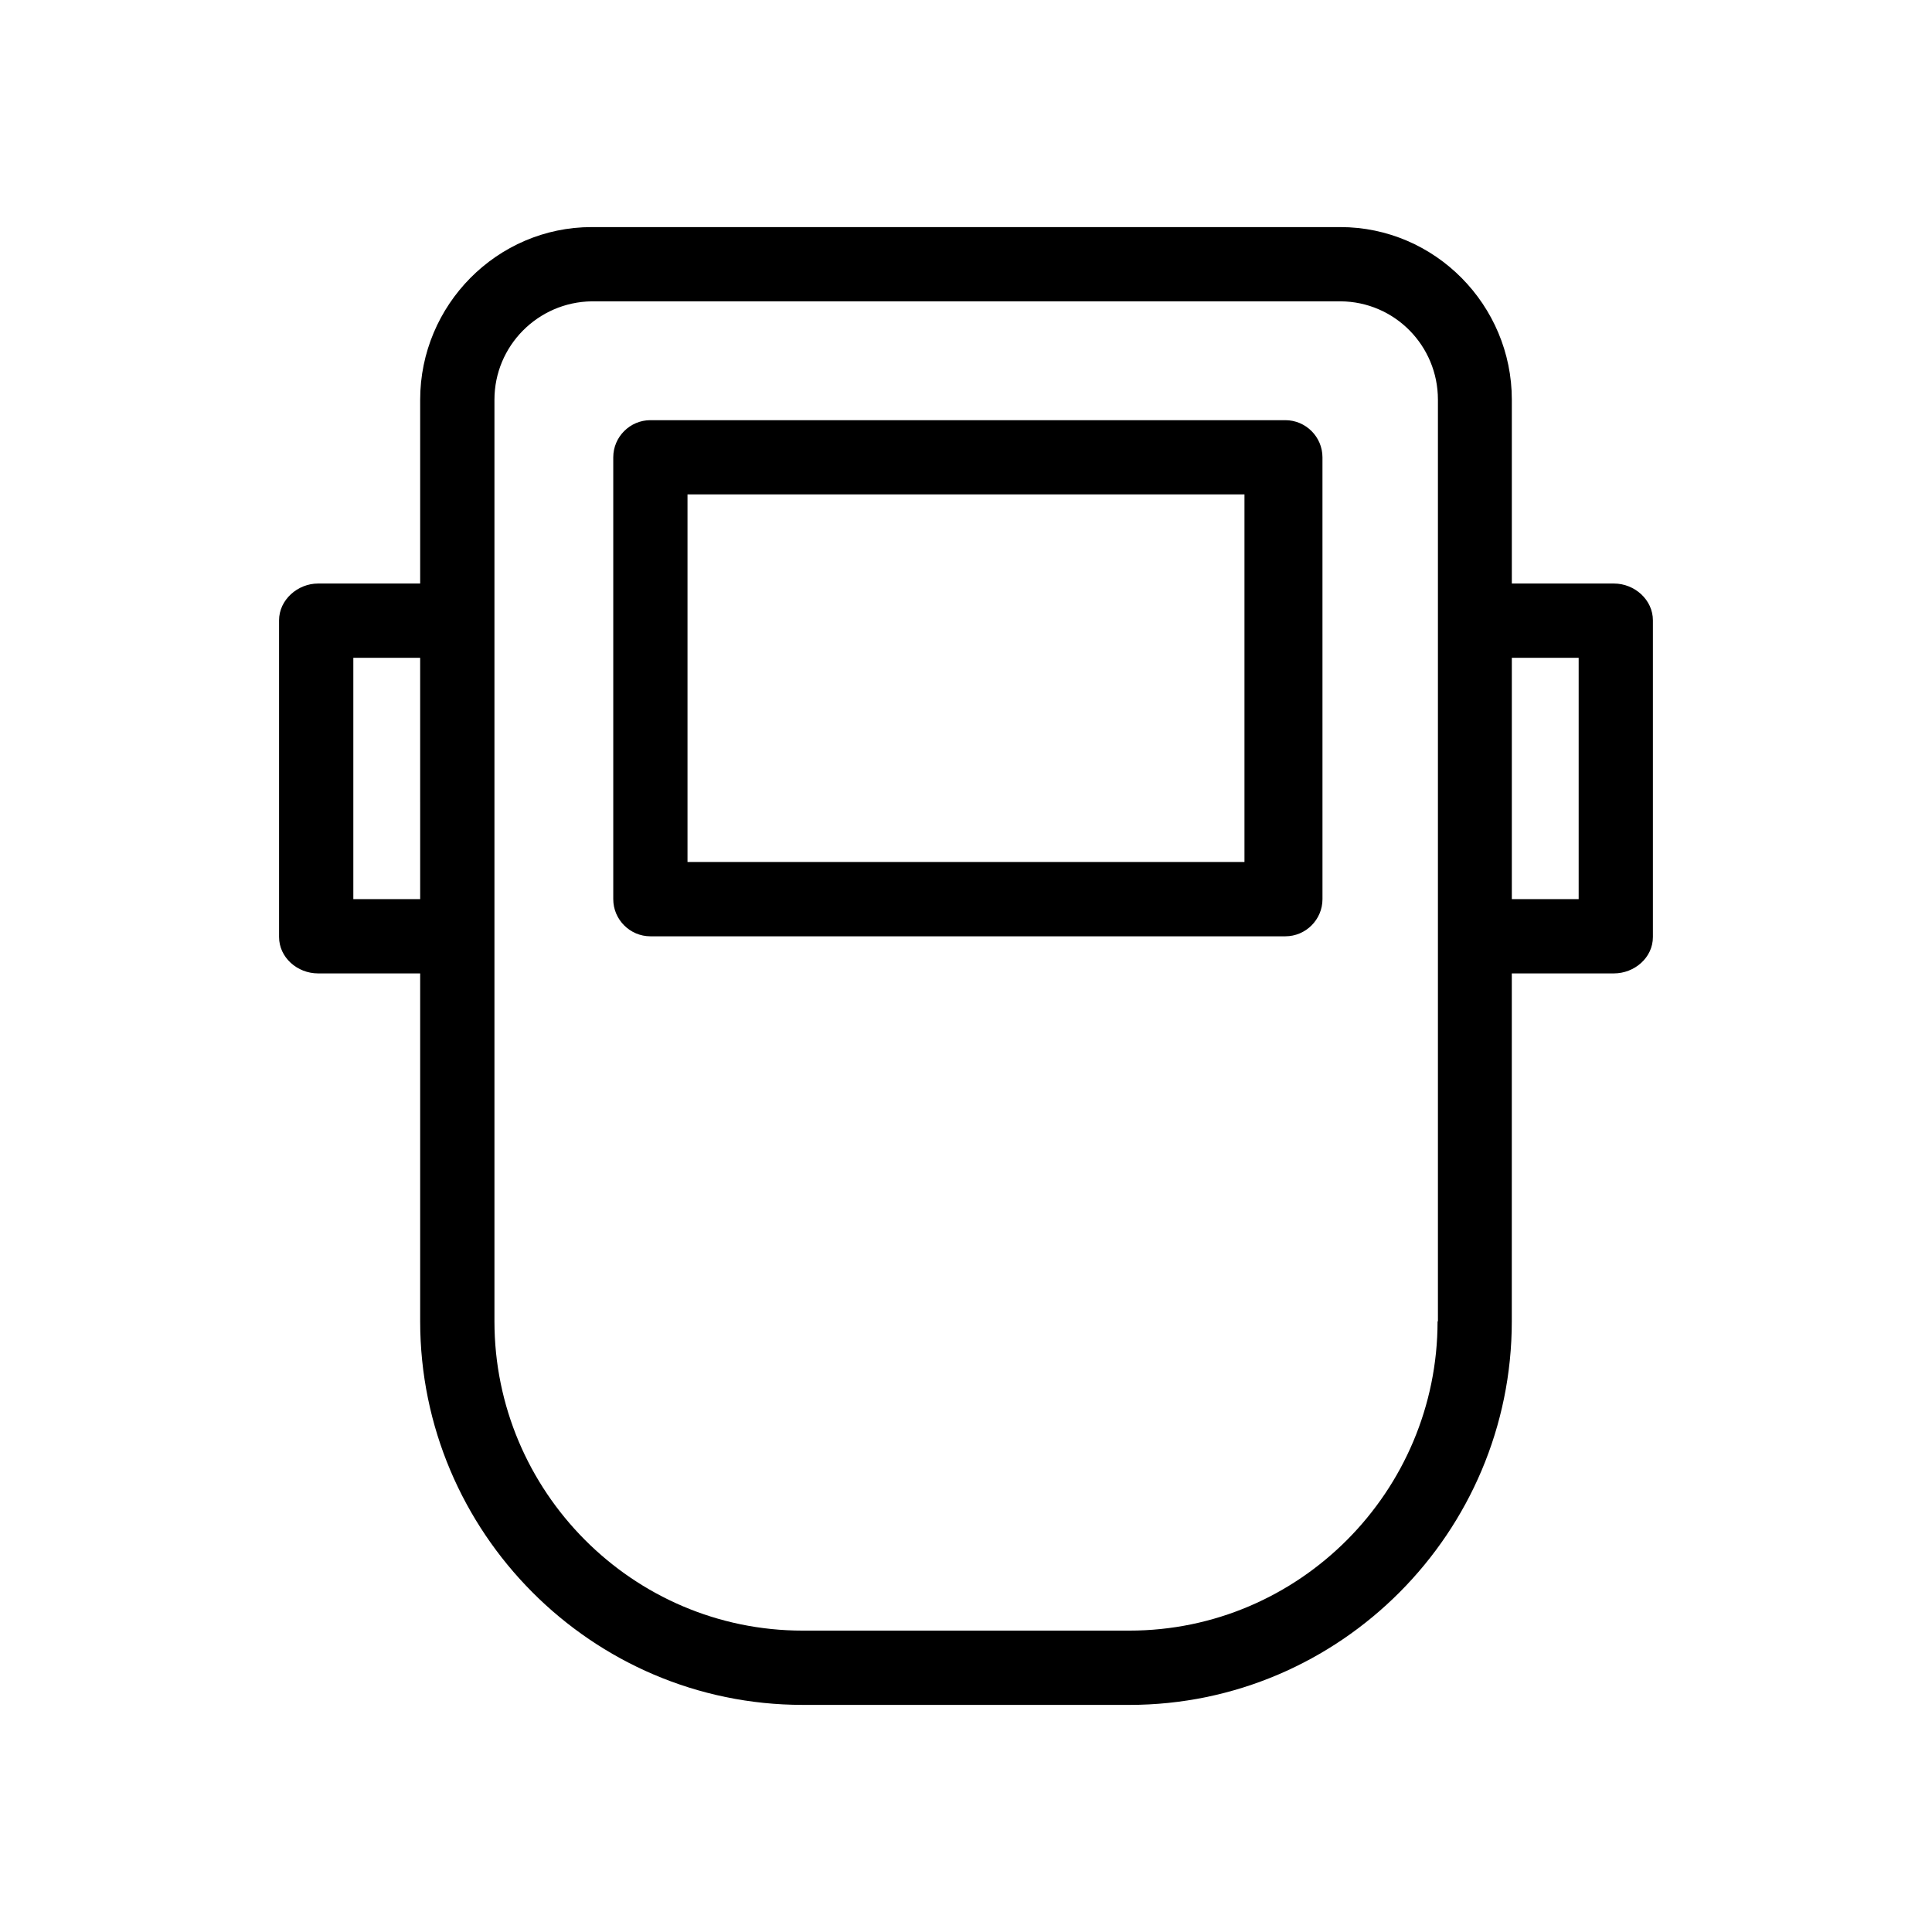
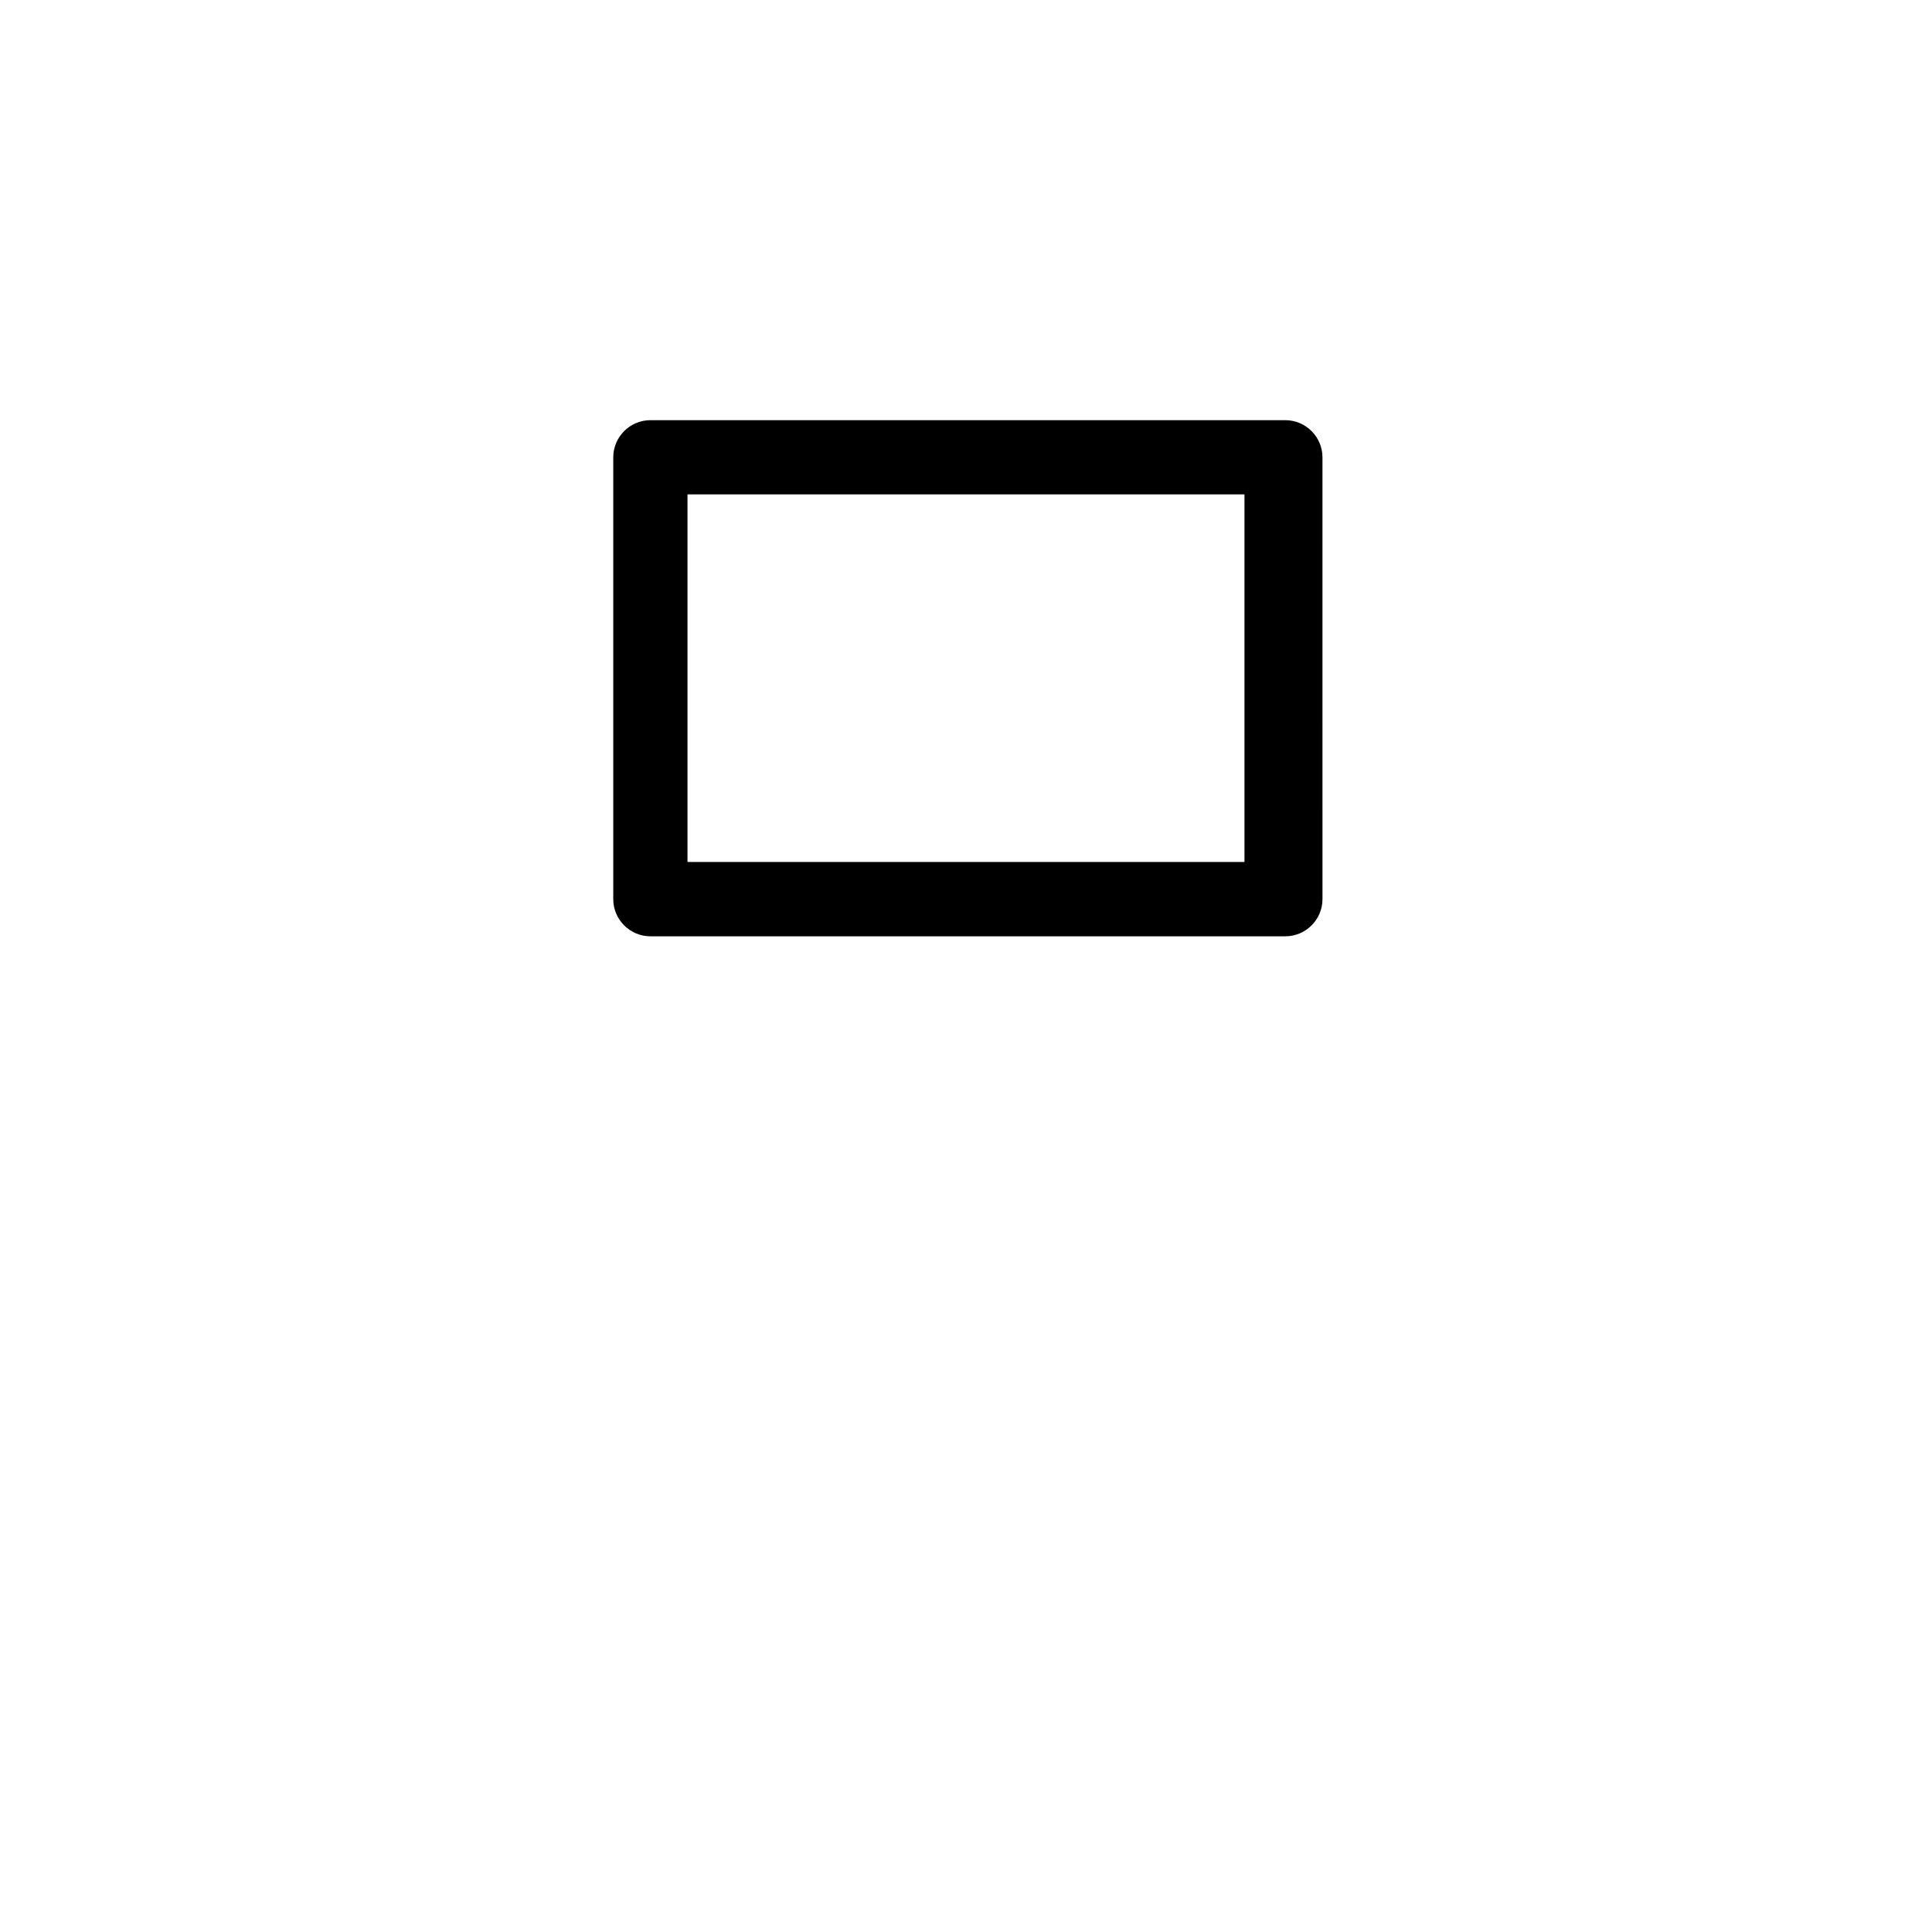
<svg xmlns="http://www.w3.org/2000/svg" fill="#000000" width="800px" height="800px" version="1.1" viewBox="144 144 512 512">
  <g>
    <path d="m484.62 255.35h-168.26c-5.41 0-9.84 4.43-9.84 9.84v117.1c0 5.41 4.43 9.84 9.84 9.84h168.27c5.41 0 9.84-4.43 9.84-9.84l-0.004-117.1c0-5.414-4.426-9.84-9.84-9.84zm-10.824 117.09h-147.6v-97.418h147.6z" />
-     <path d="m571.71 298.64h-27.059v-48.707c0-25.09-20.371-45.754-45.461-45.754h-198.38c-25.094 0-45.461 20.664-45.461 45.758v48.703h-27.062c-5.41 0-10.332 4.328-10.332 9.742v83.934c0 5.41 4.82 9.645 10.332 9.645h27.062v92.199c0 55.891 45.461 101.65 101.35 101.65l86.59 0.004c55.891 0 101.35-45.758 101.35-101.65l0.004-92.203h27.059c5.41 0 10.332-4.133 10.332-9.645v-83.934c0-5.41-4.82-9.742-10.332-9.742zm-316.36 83.641h-17.715v-63.961h17.711zm269.62 111.88c0 45.066-36.605 81.969-81.672 81.969h-86.594c-45.066 0-81.672-36.898-81.672-81.969v-244.23c0-14.27 11.512-25.879 25.781-26.074h198.47c14.27 0.098 25.781 11.711 25.781 26.074v244.23zm37.391-111.88h-17.711v-63.961h17.711z" />
  </g>
</svg>